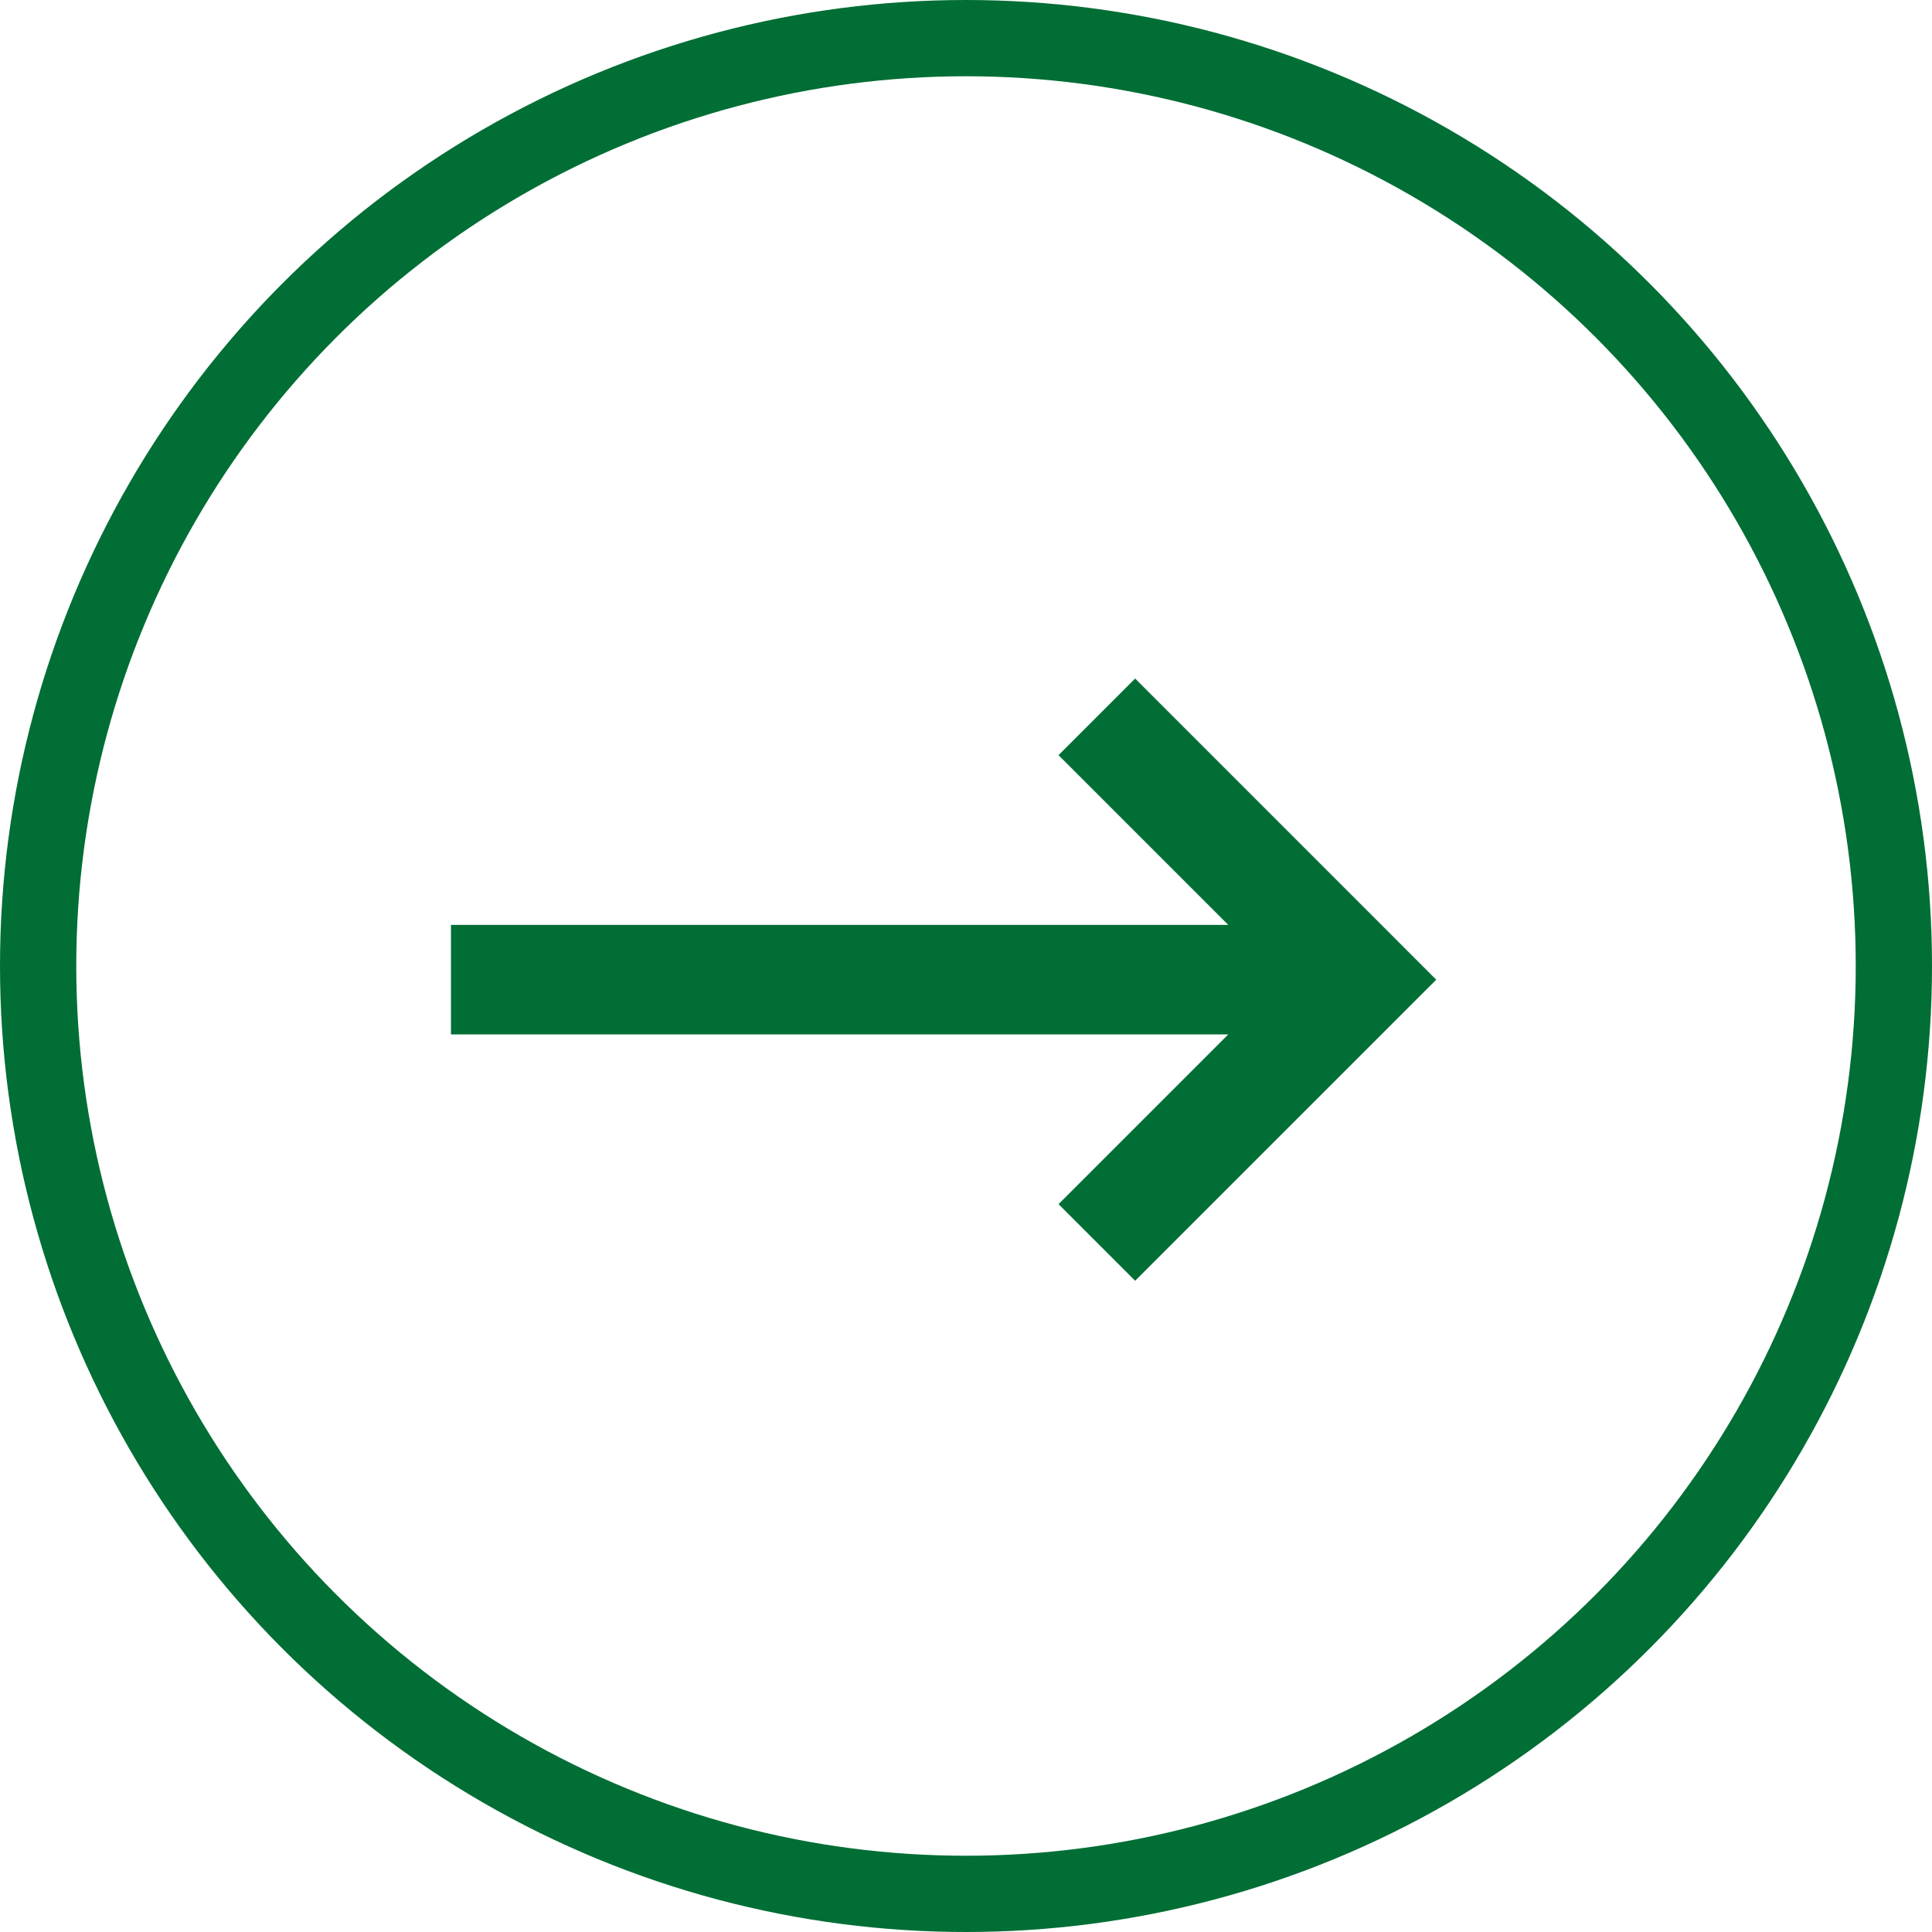
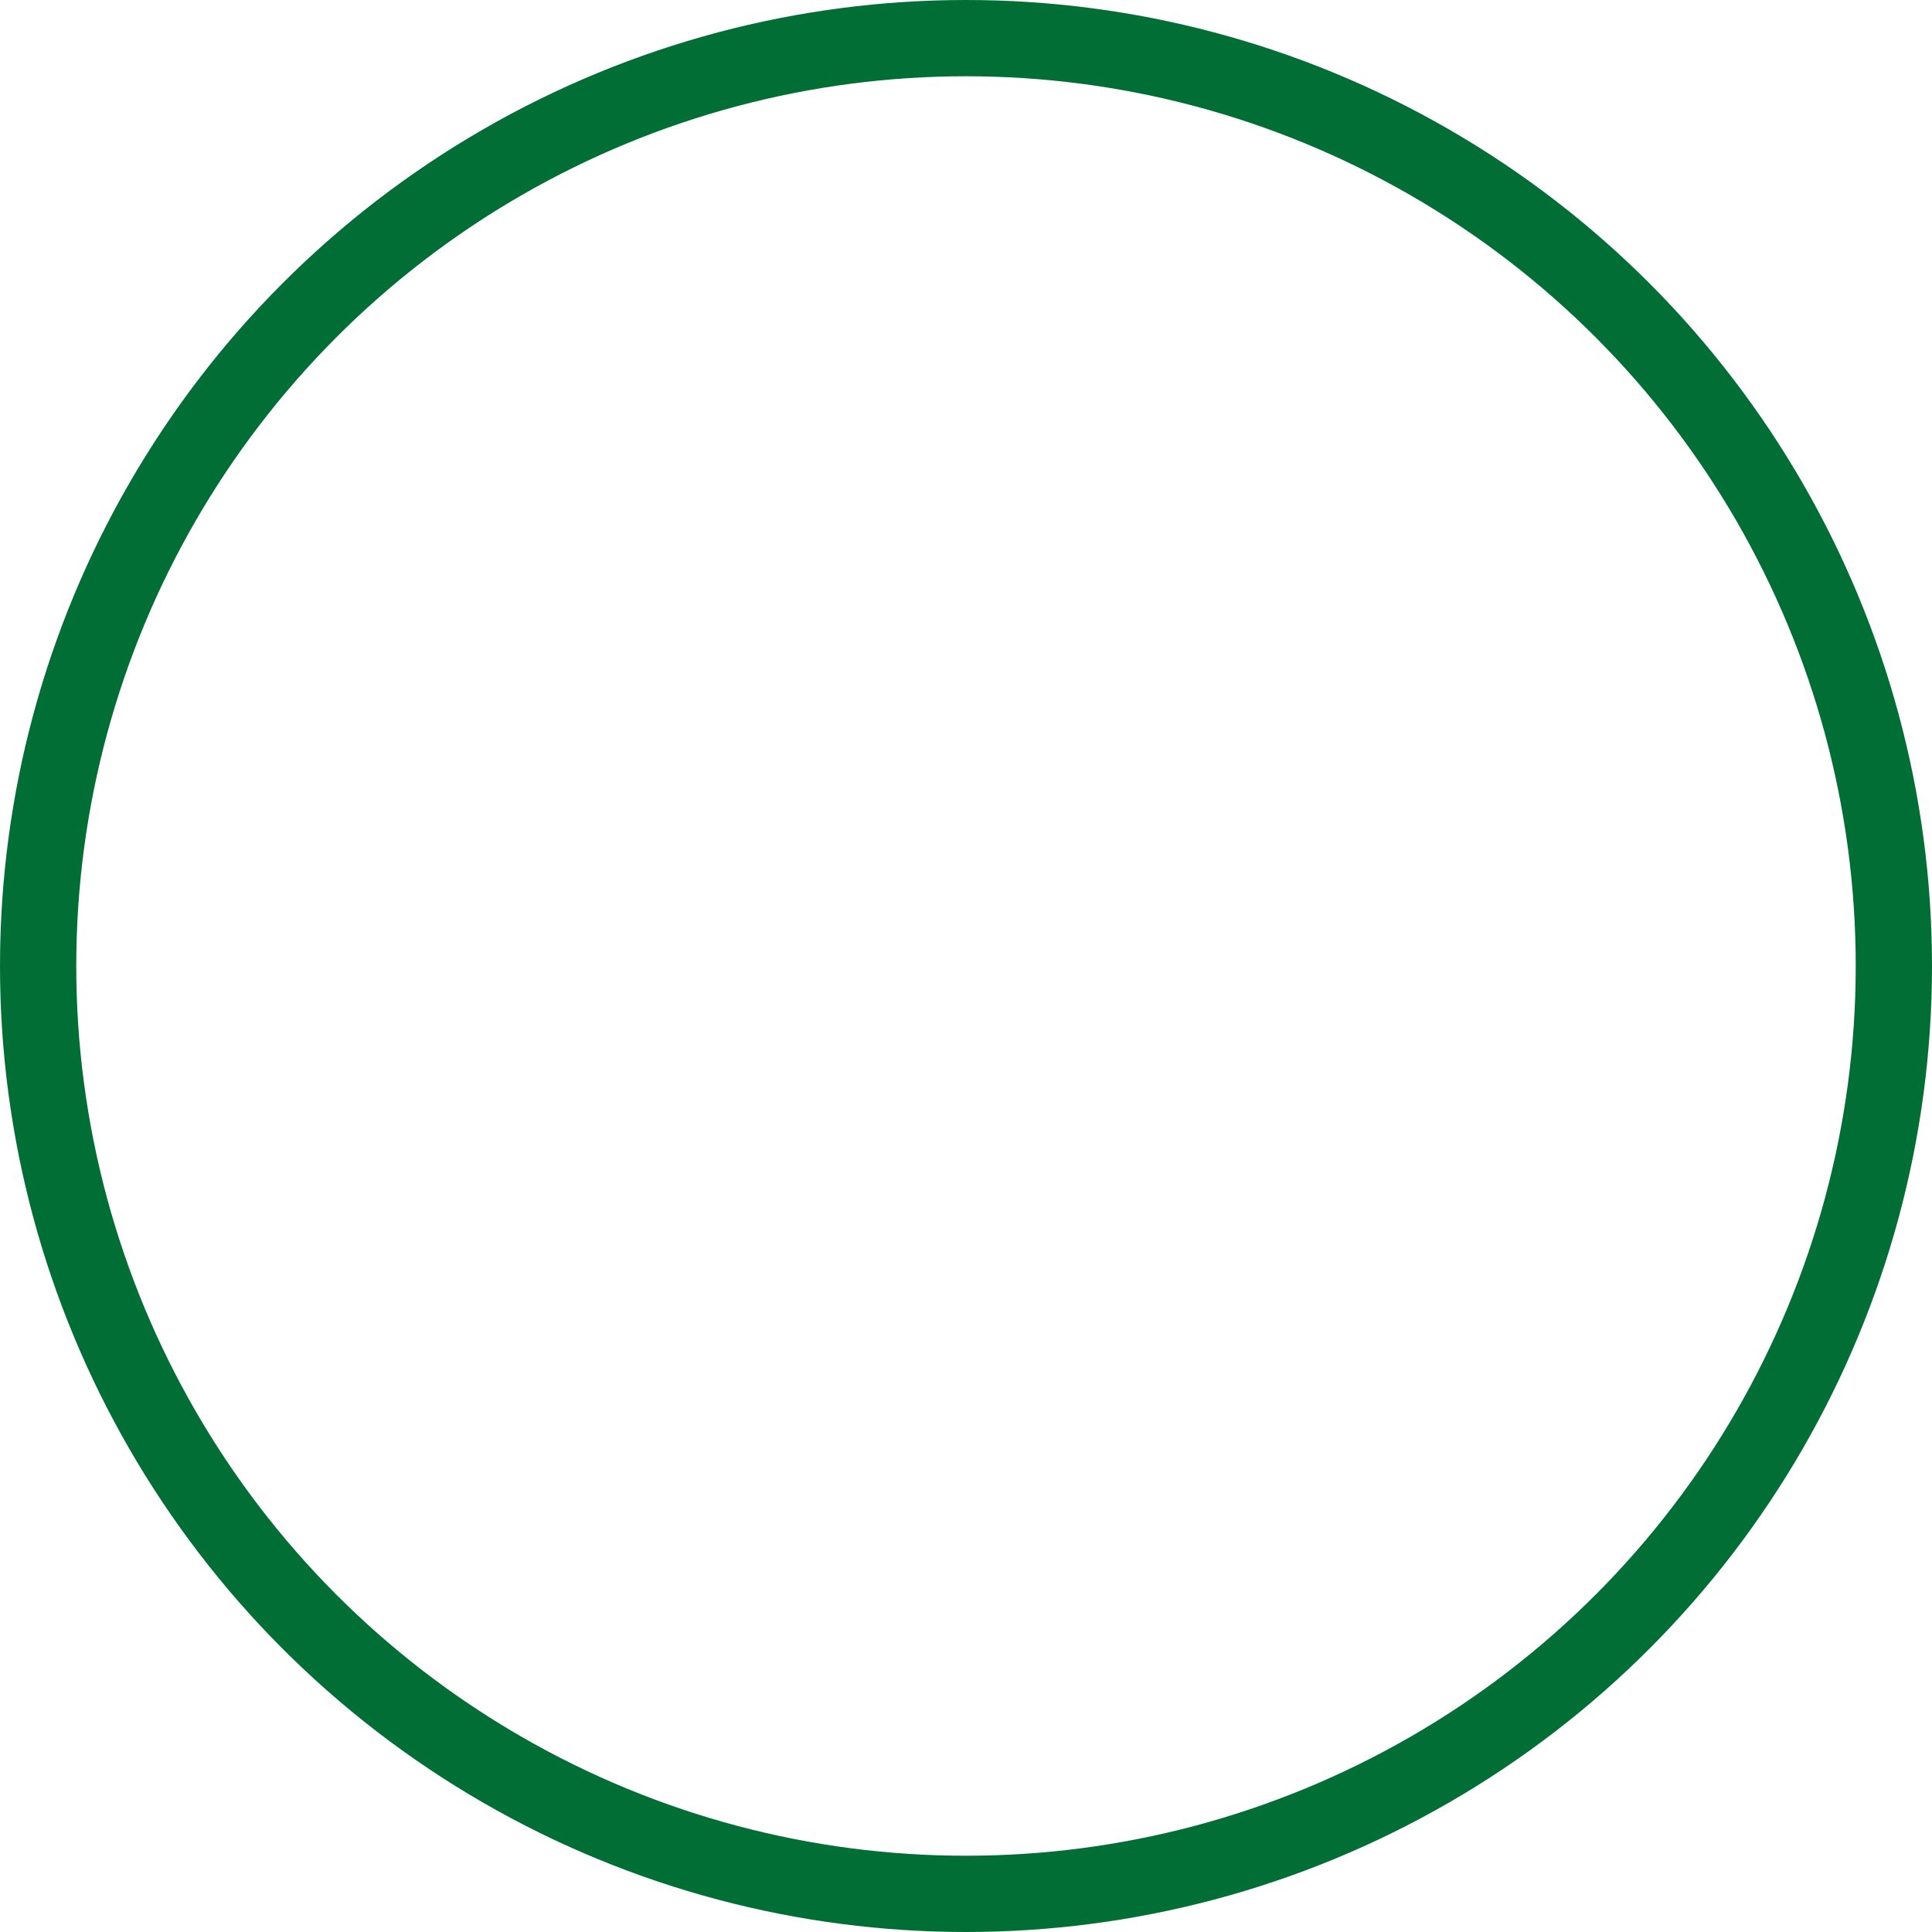
<svg xmlns="http://www.w3.org/2000/svg" width="38" height="38" viewBox="0 0 38 38">
  <g id="Group_8" data-name="Group 8" transform="translate(2085 534.192) rotate(180)">
    <g id="Ellipse_5" data-name="Ellipse 5" transform="translate(2047 496.192)" fill="none" stroke="#016e35" stroke-width="1.5">
      <circle cx="19" cy="19" r="19" stroke="none" />
      <circle cx="19" cy="19" r="18.25" fill="none" />
    </g>
-     <path id="Path_57" data-name="Path 57" d="M132.091,260.845h15.288V263H132.091l3.338,3.338-1.507,1.507L128,261.922,133.922,256l1.507,1.507Z" transform="translate(1928.751 253.001)" fill="#016e35" />
  </g>
</svg>